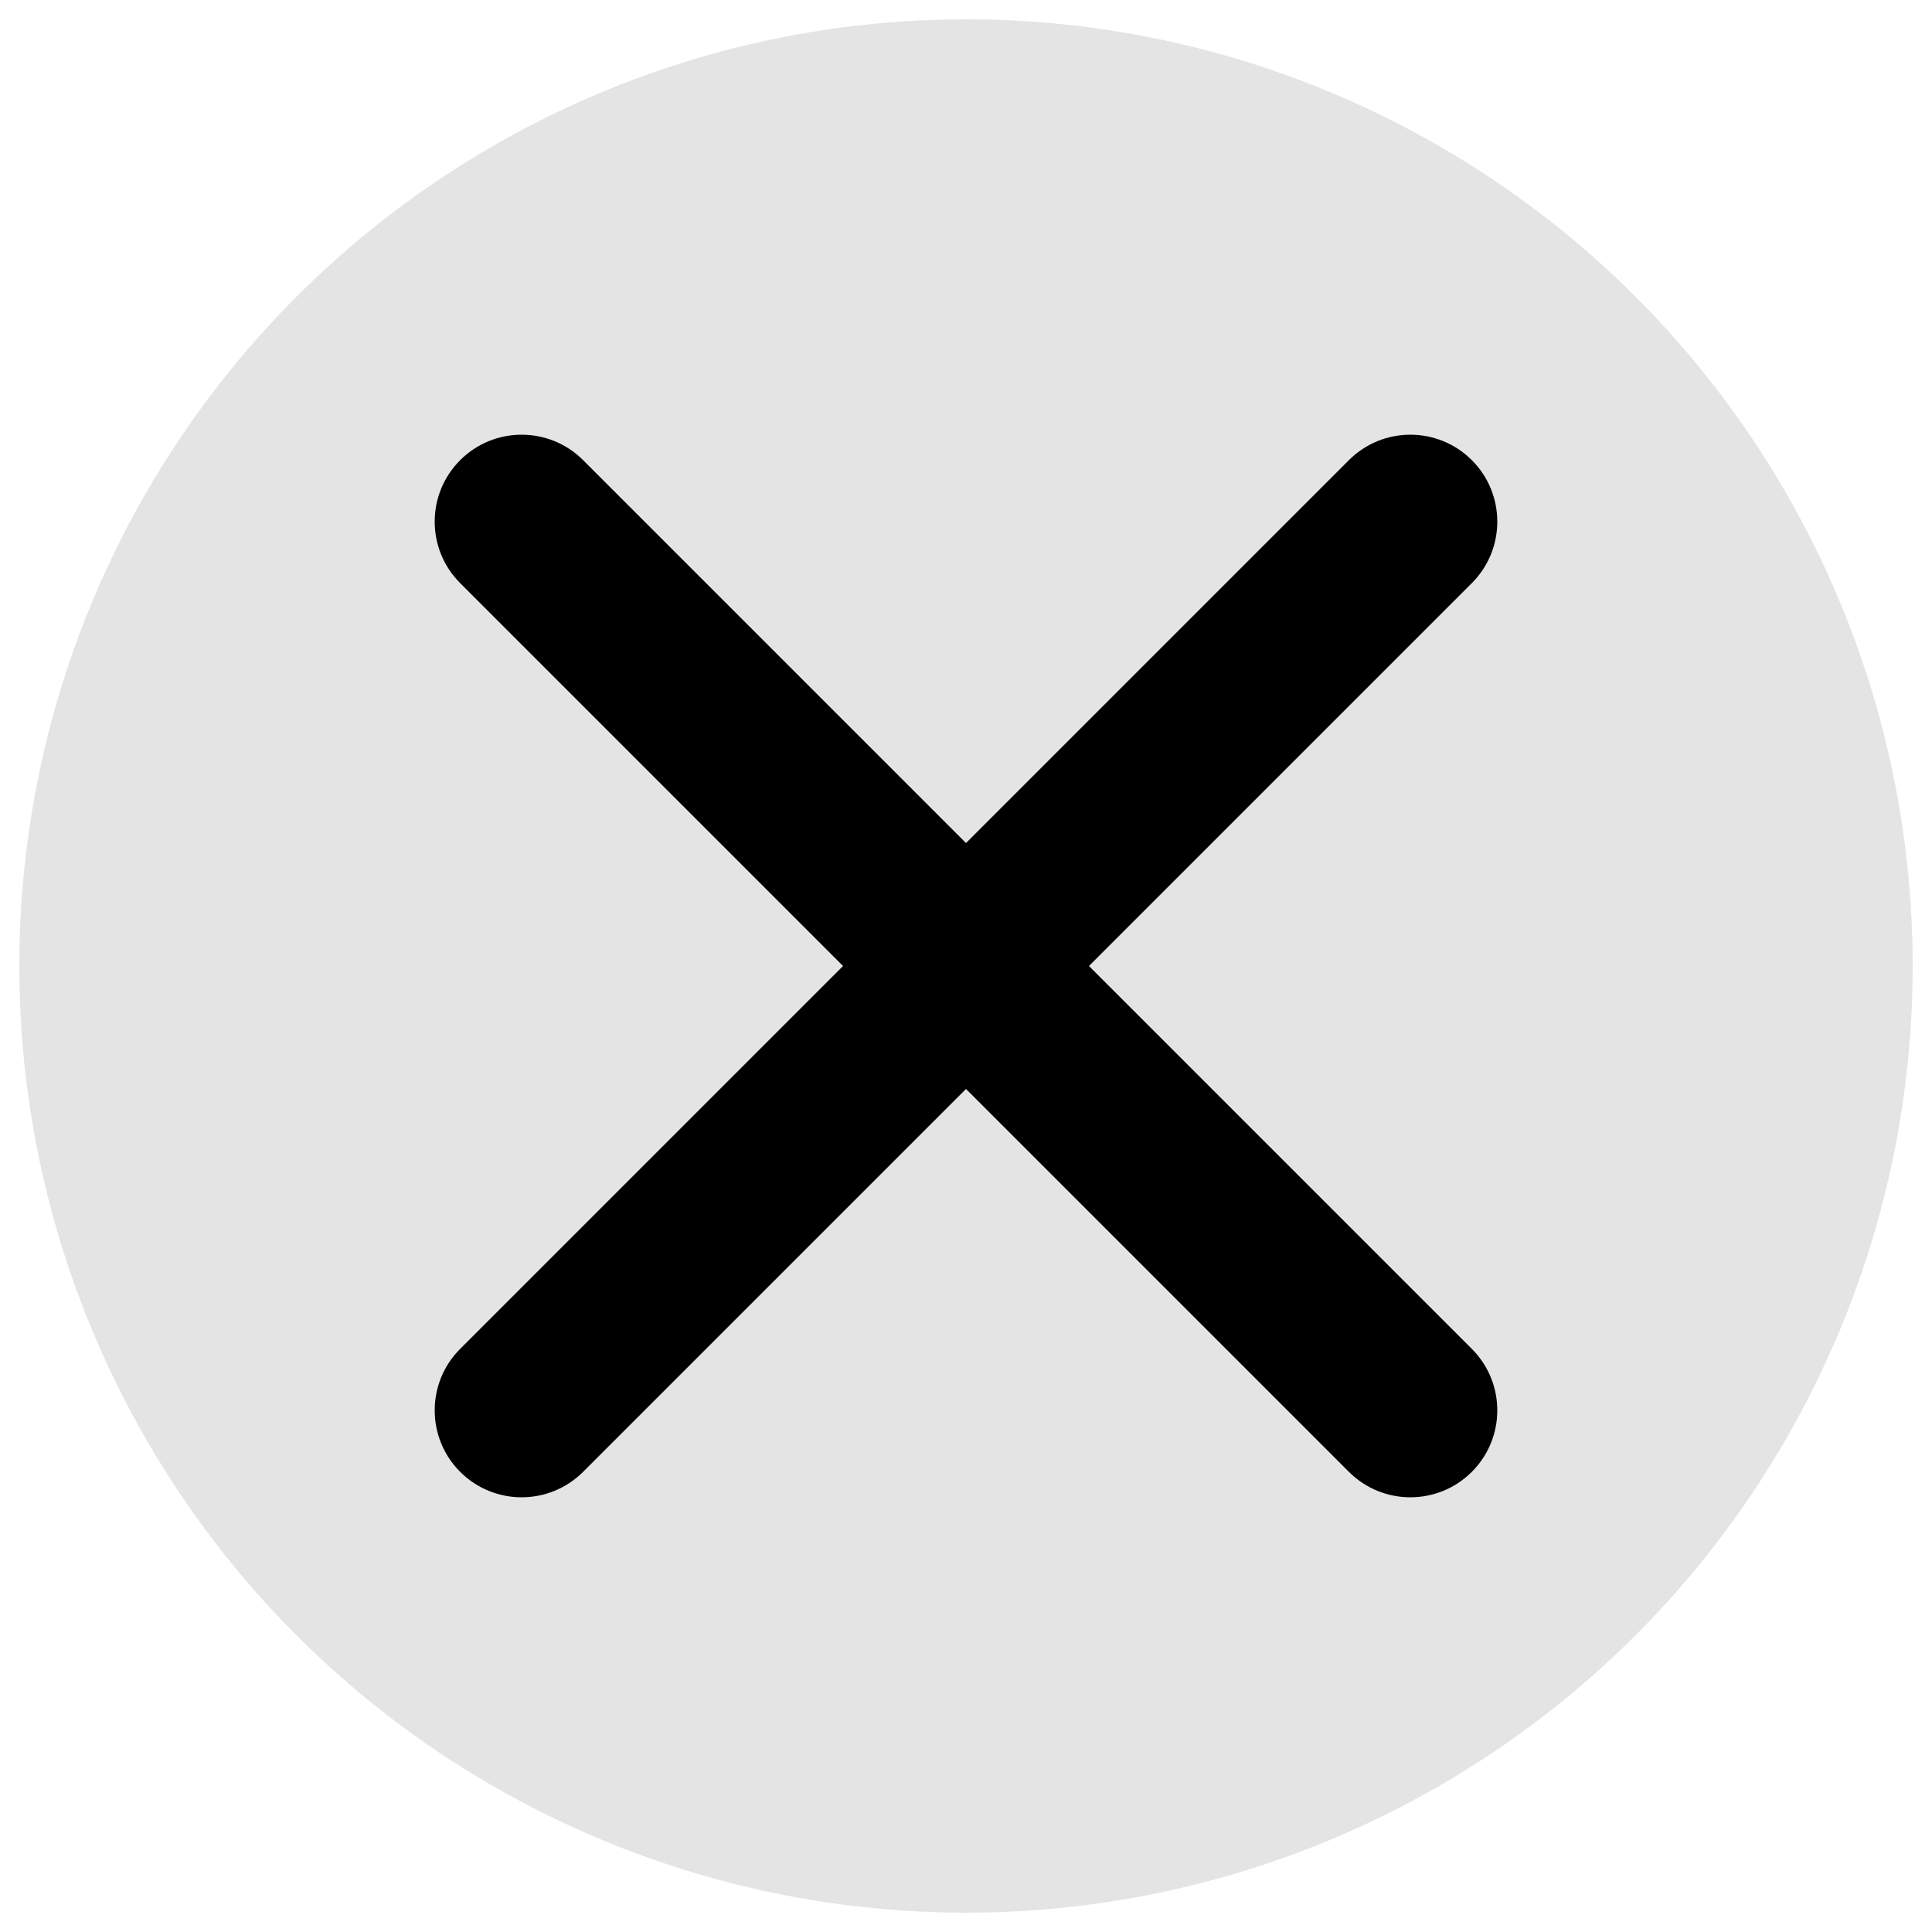
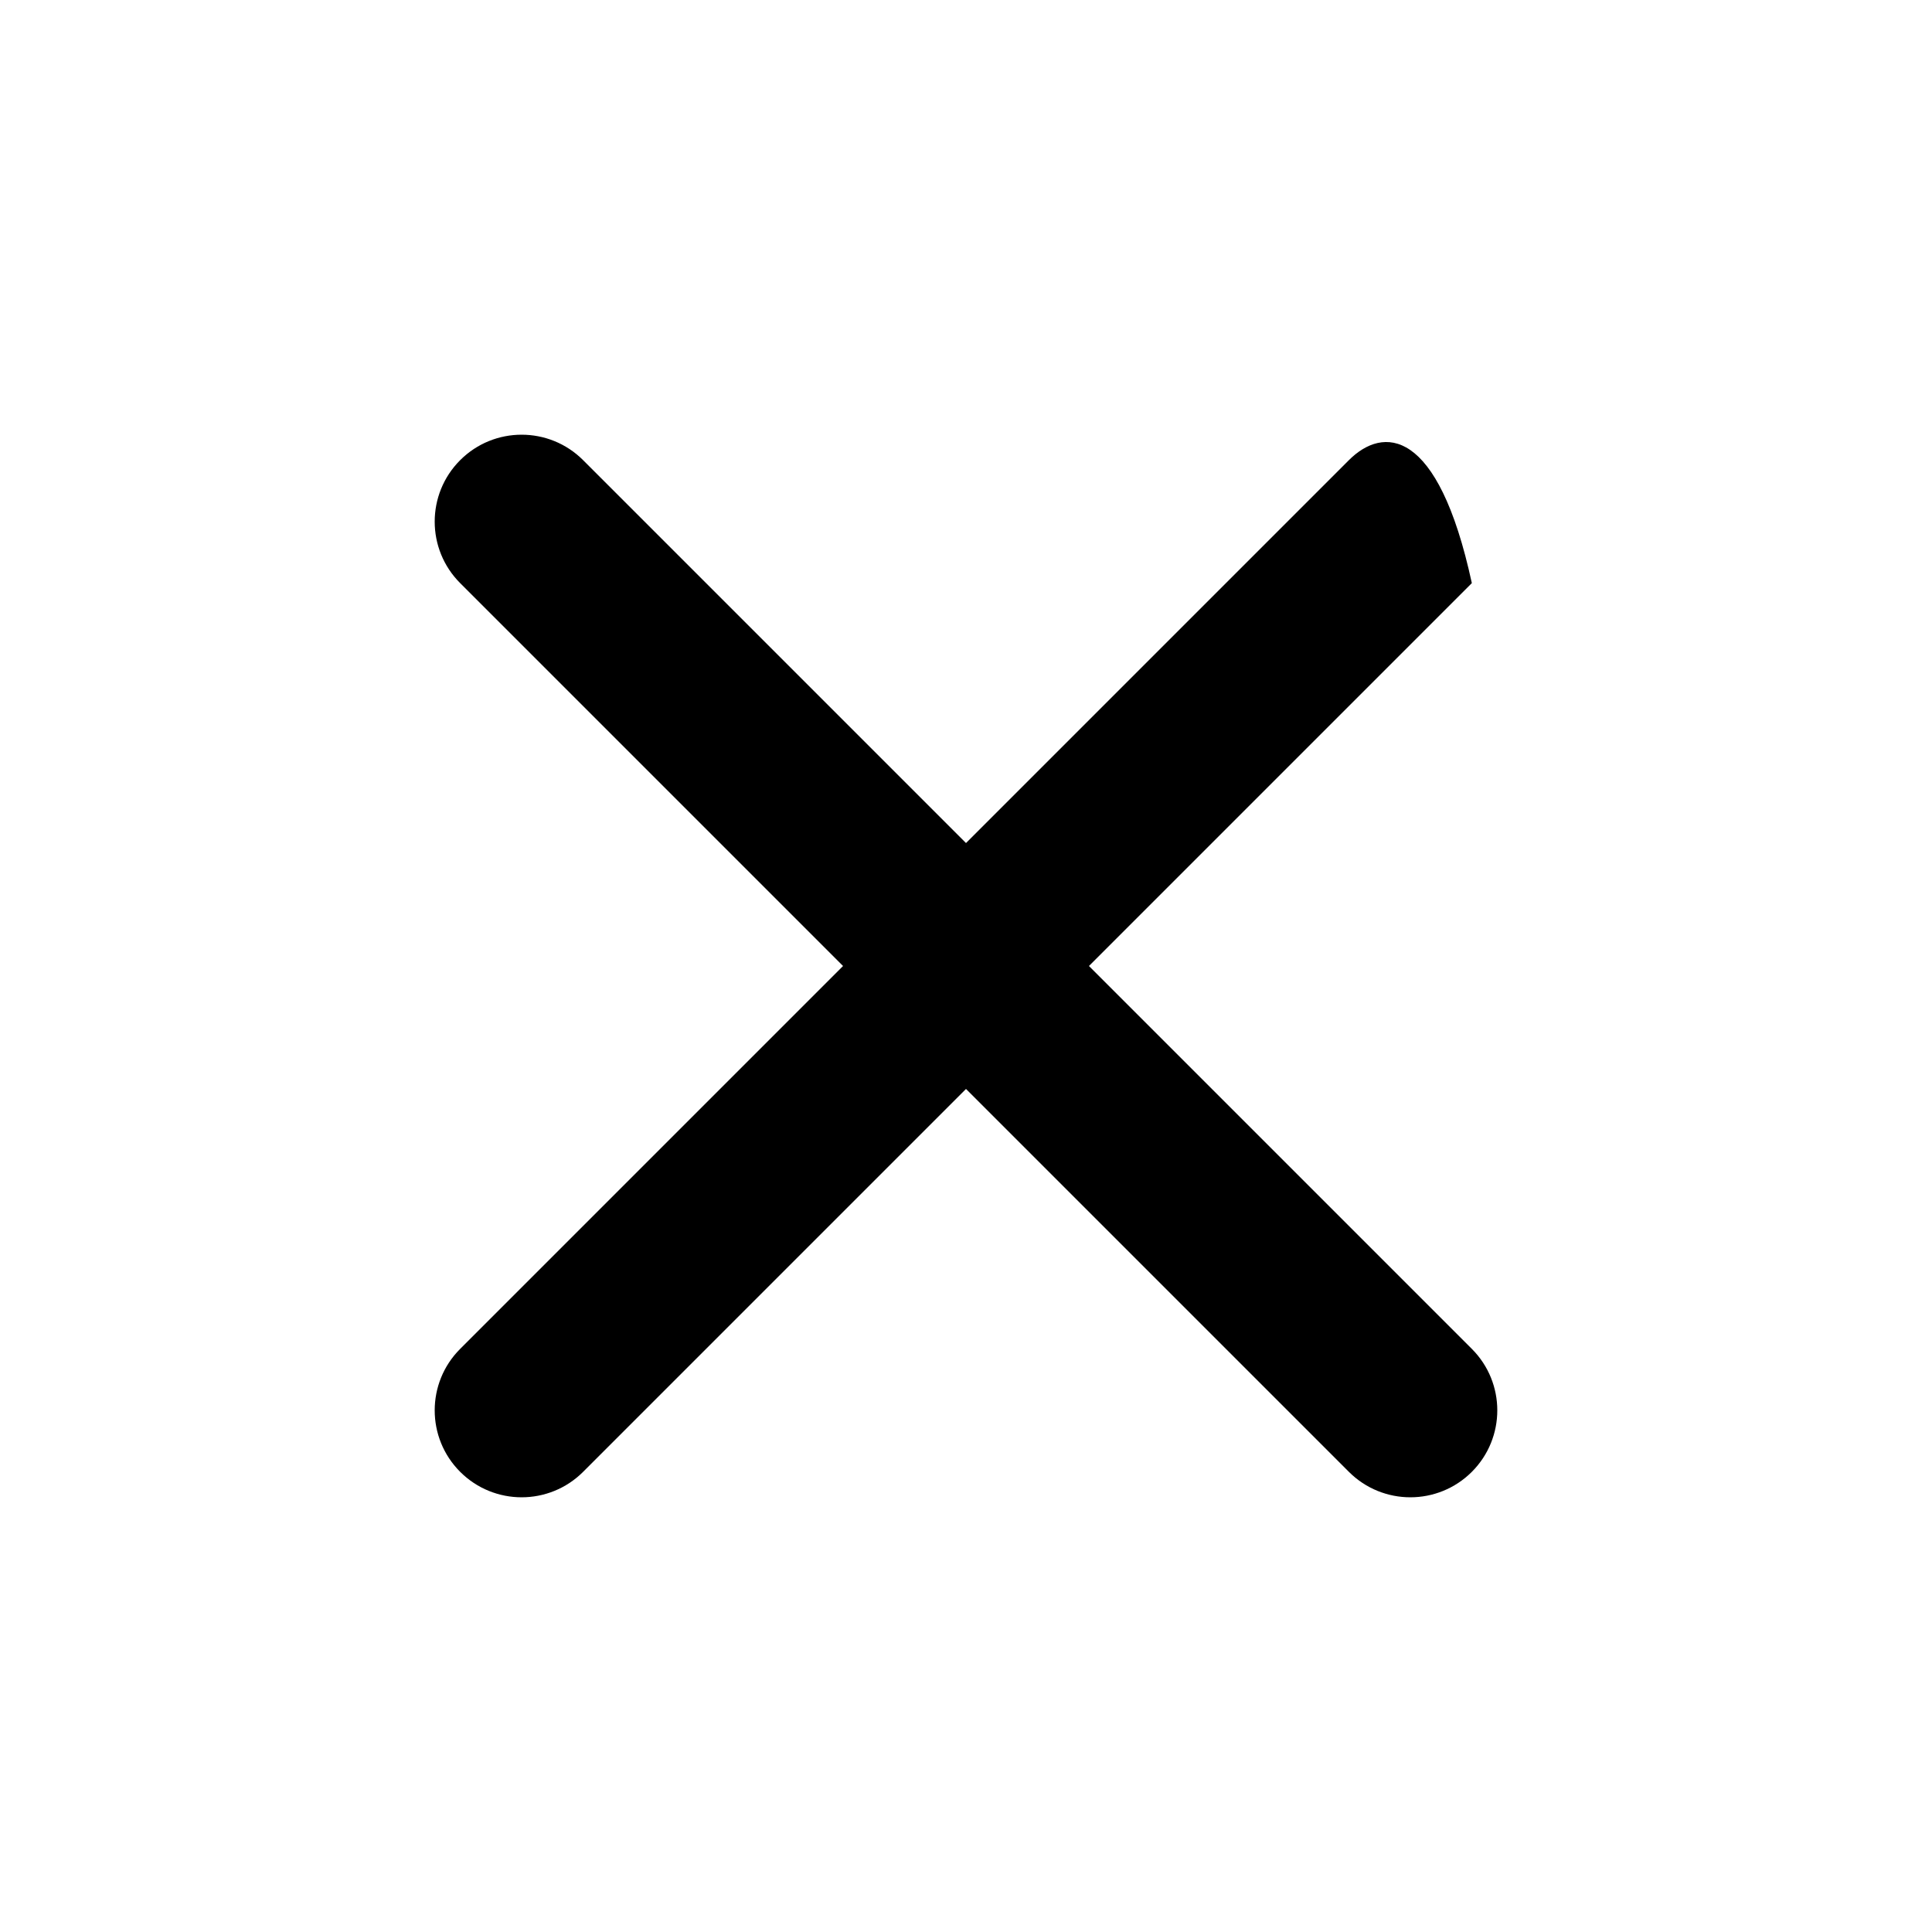
<svg xmlns="http://www.w3.org/2000/svg" width="100" height="100" viewBox="0 0 100 100" fill="none">
-   <circle cx="50" cy="50" r="49" fill="#D9D9D9" fill-opacity="0.7" />
-   <path d="M23.818 69.818C22.061 71.575 22.061 74.425 23.818 76.182C25.575 77.939 28.425 77.939 30.182 76.182L50 56.364L69.818 76.182C71.575 77.939 74.425 77.939 76.182 76.182C77.939 74.425 77.939 71.575 76.182 69.818L56.364 50L76.182 30.182C77.939 28.425 77.939 25.575 76.182 23.818C74.425 22.061 71.575 22.061 69.818 23.818L50 43.636L30.182 23.818C28.425 22.061 25.575 22.061 23.818 23.818C22.061 25.575 22.061 28.425 23.818 30.182L43.636 50L23.818 69.818Z" fill="black" />
+   <path d="M23.818 69.818C22.061 71.575 22.061 74.425 23.818 76.182C25.575 77.939 28.425 77.939 30.182 76.182L50 56.364L69.818 76.182C71.575 77.939 74.425 77.939 76.182 76.182C77.939 74.425 77.939 71.575 76.182 69.818L56.364 50L76.182 30.182C74.425 22.061 71.575 22.061 69.818 23.818L50 43.636L30.182 23.818C28.425 22.061 25.575 22.061 23.818 23.818C22.061 25.575 22.061 28.425 23.818 30.182L43.636 50L23.818 69.818Z" fill="black" />
</svg>